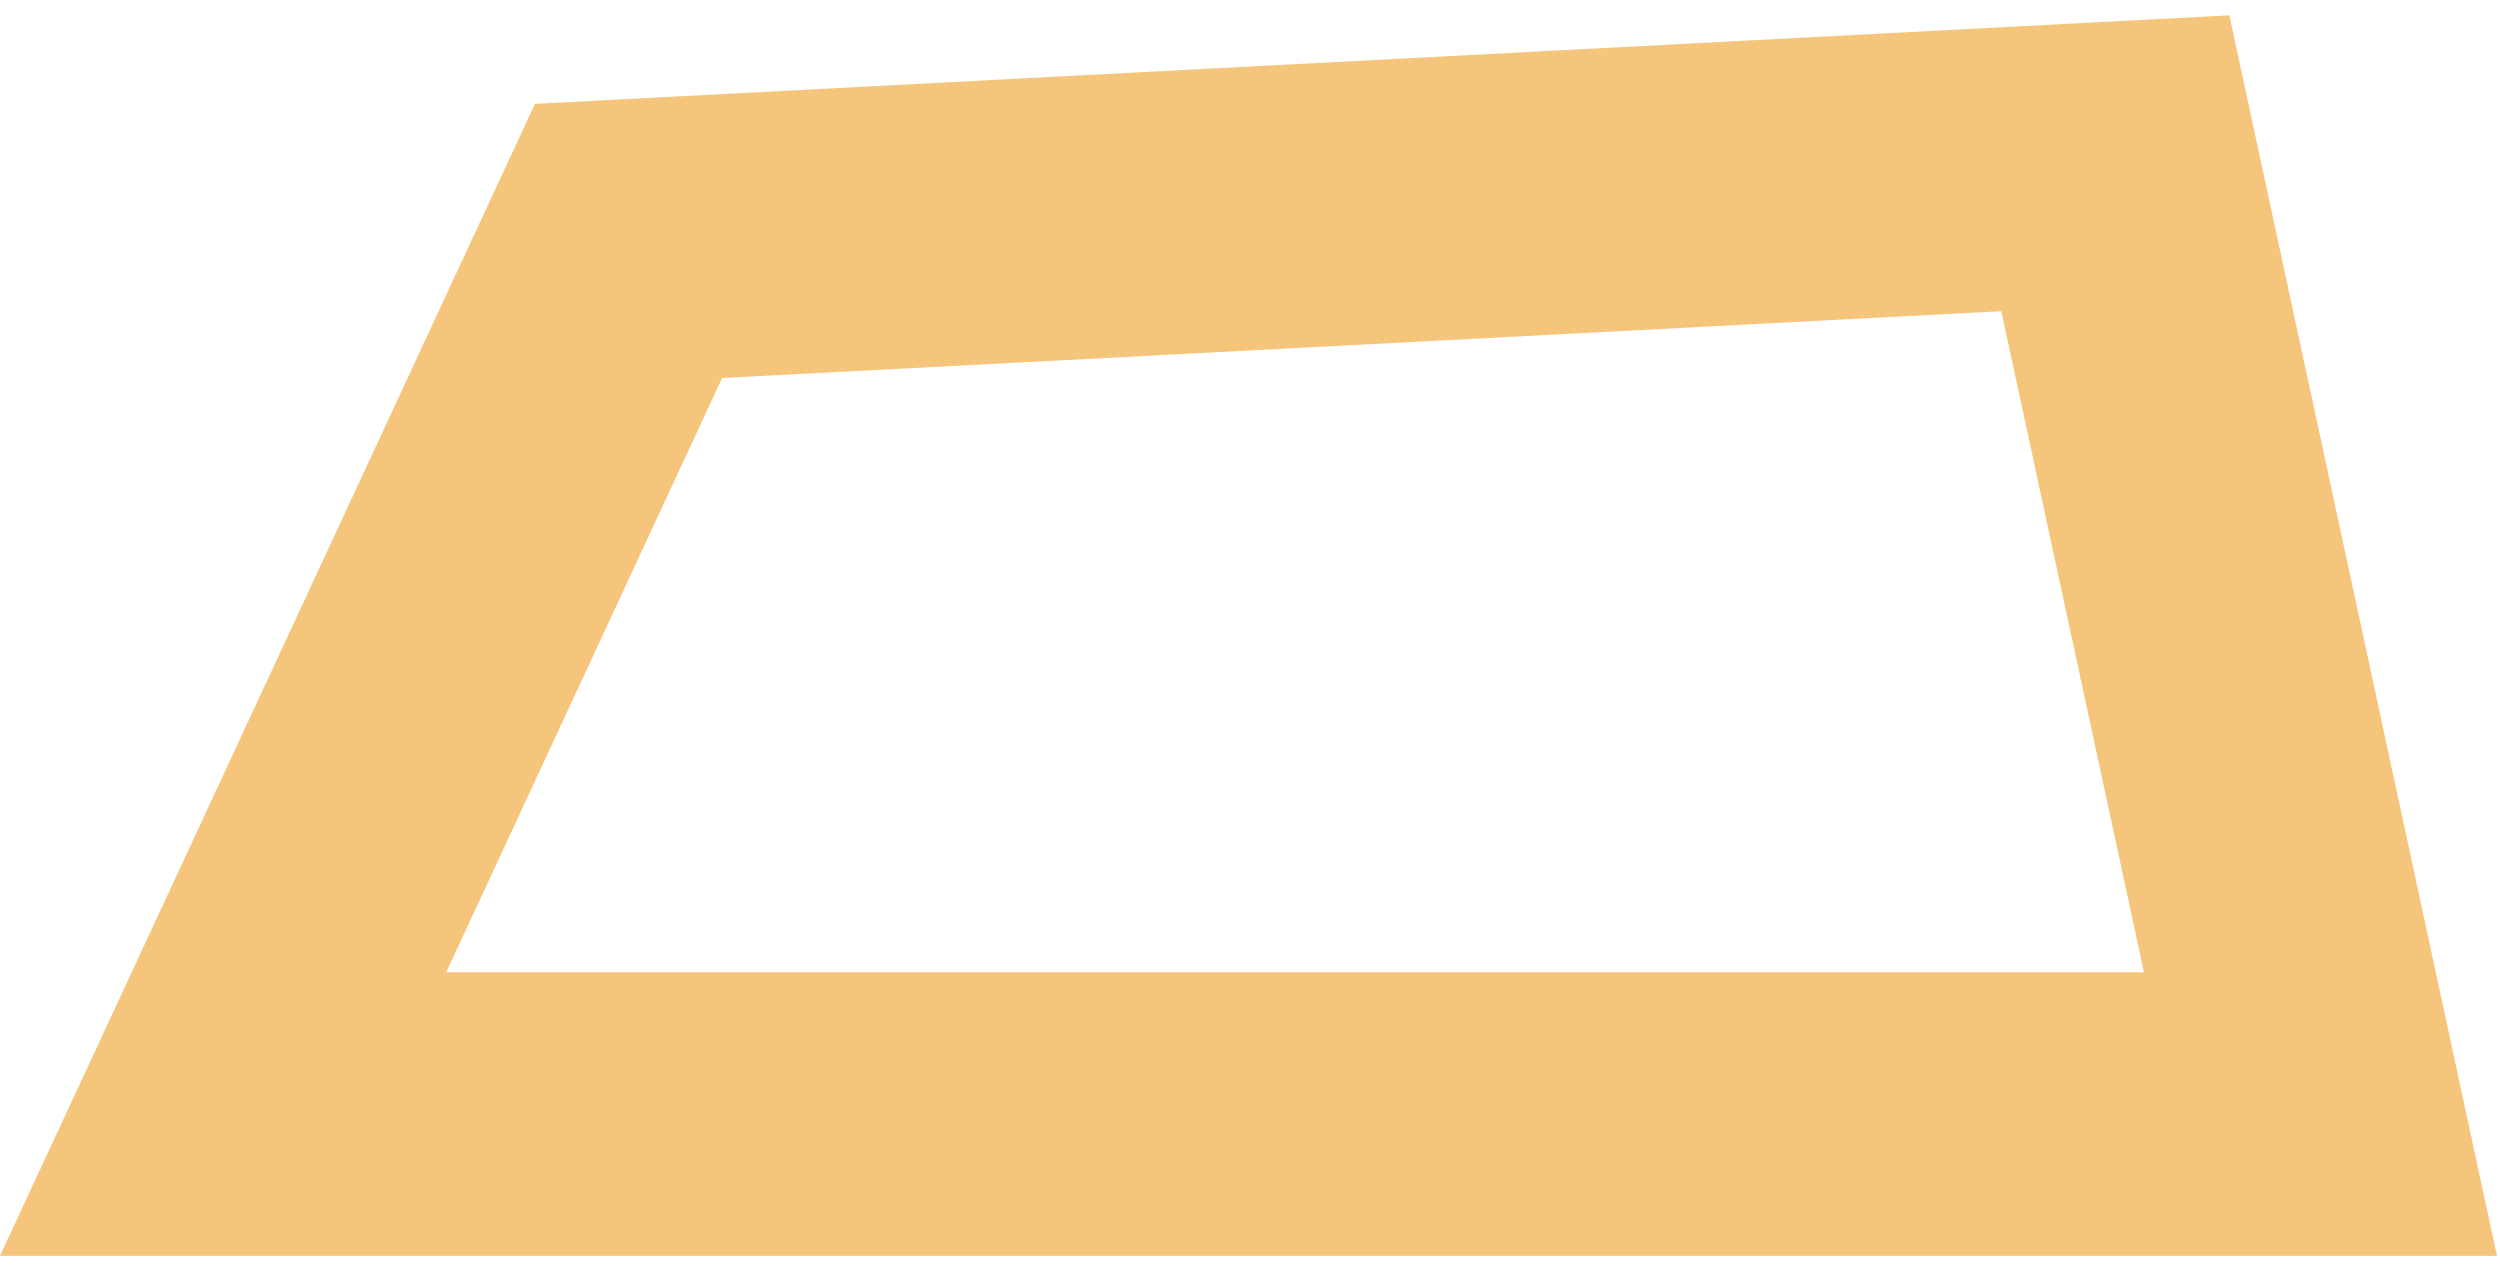
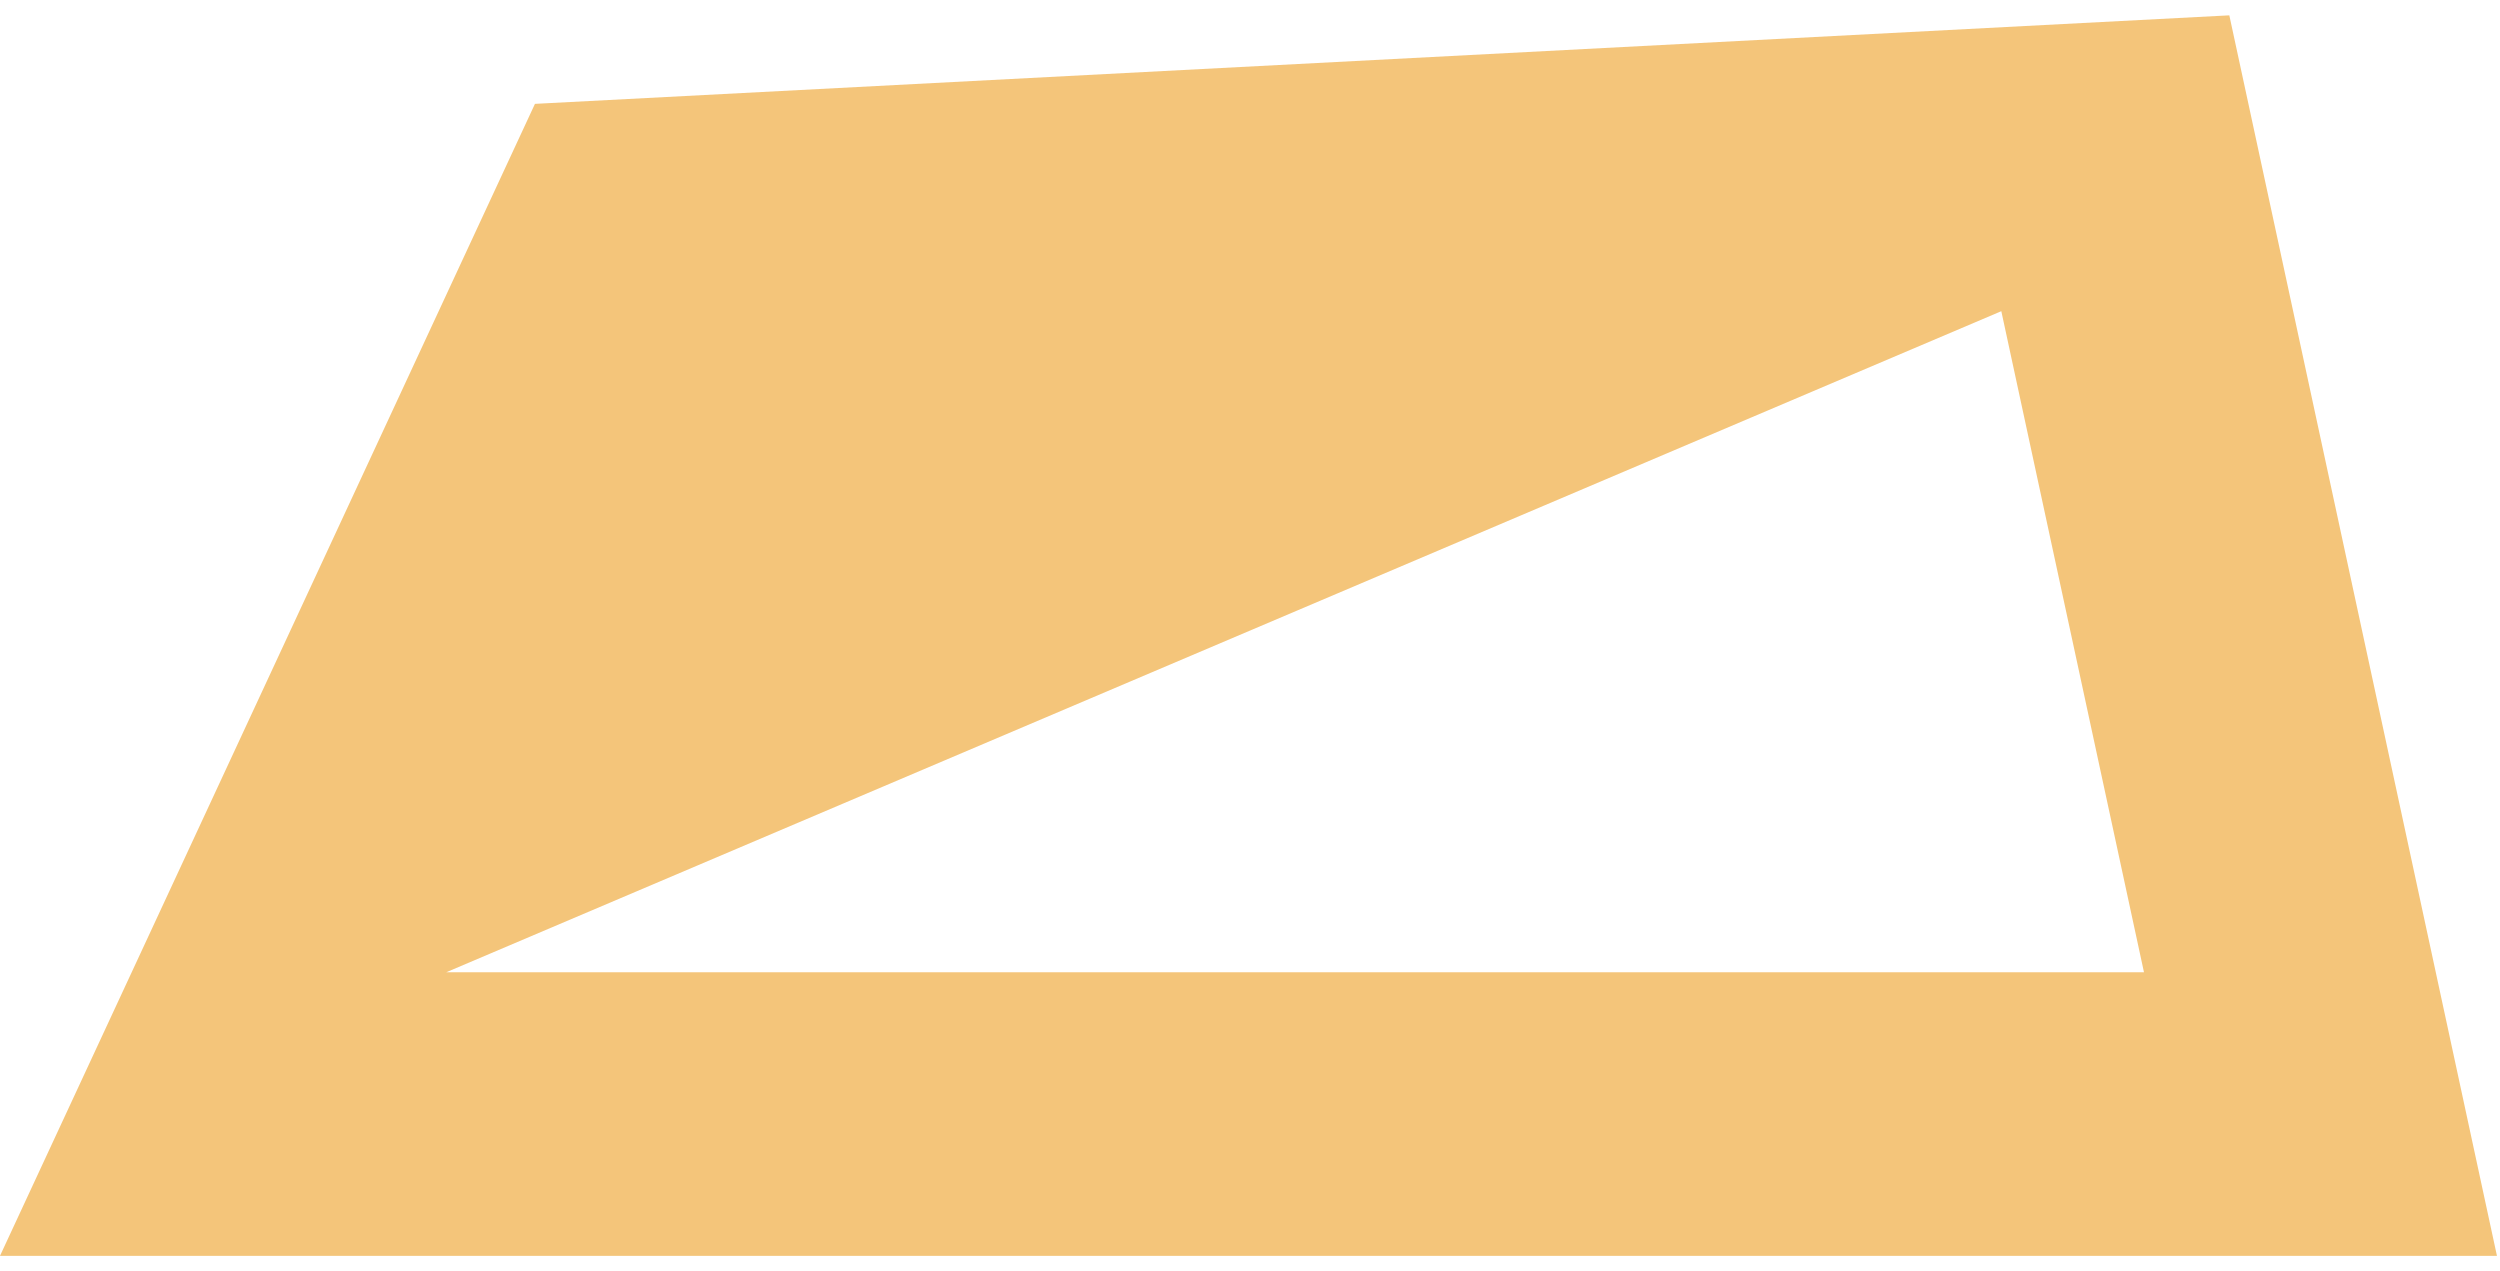
<svg xmlns="http://www.w3.org/2000/svg" width="59" height="30" viewBox="0 0 59 30" fill="none">
-   <path d="M47.231 7.344L50.598 22.946H10.53L17.041 8.921L47.231 7.344ZM52.612 0.362L12.625 2.451L0 29.638H58.928L52.612 0.362Z" fill="#F4C57A" />
+   <path d="M47.231 7.344L50.598 22.946H10.53L47.231 7.344ZM52.612 0.362L12.625 2.451L0 29.638H58.928L52.612 0.362Z" fill="#F4C57A" />
</svg>